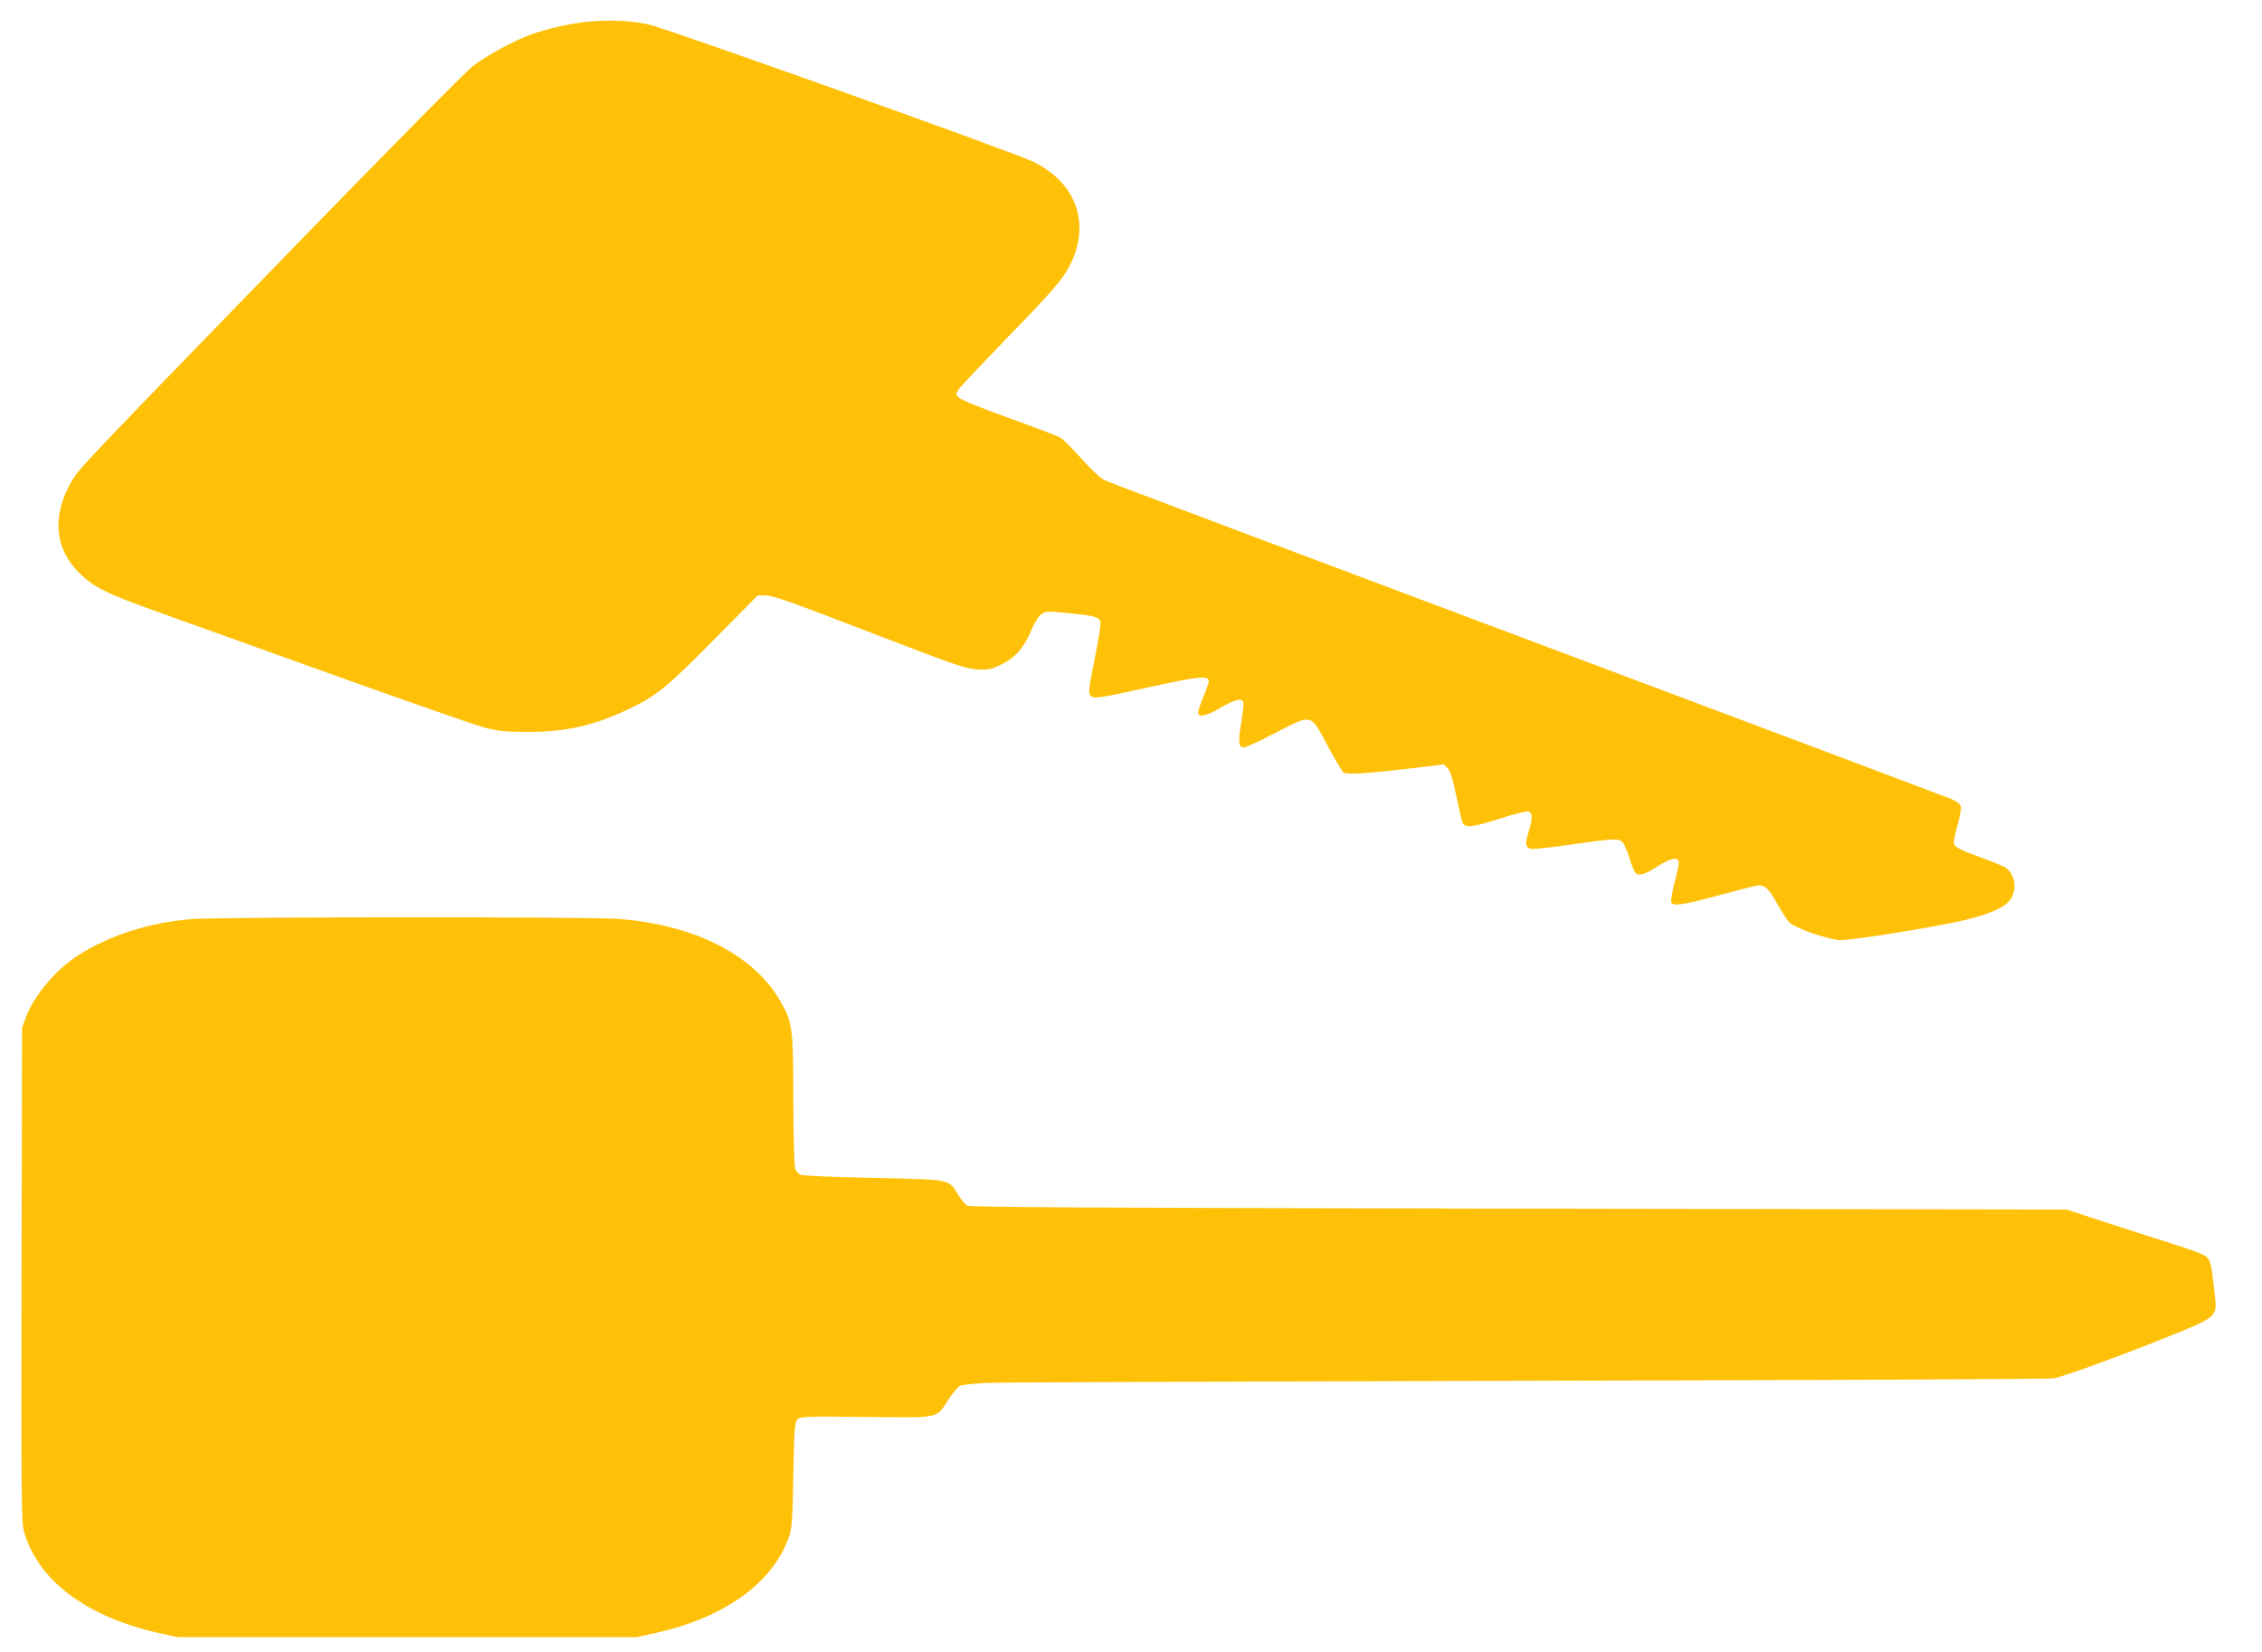
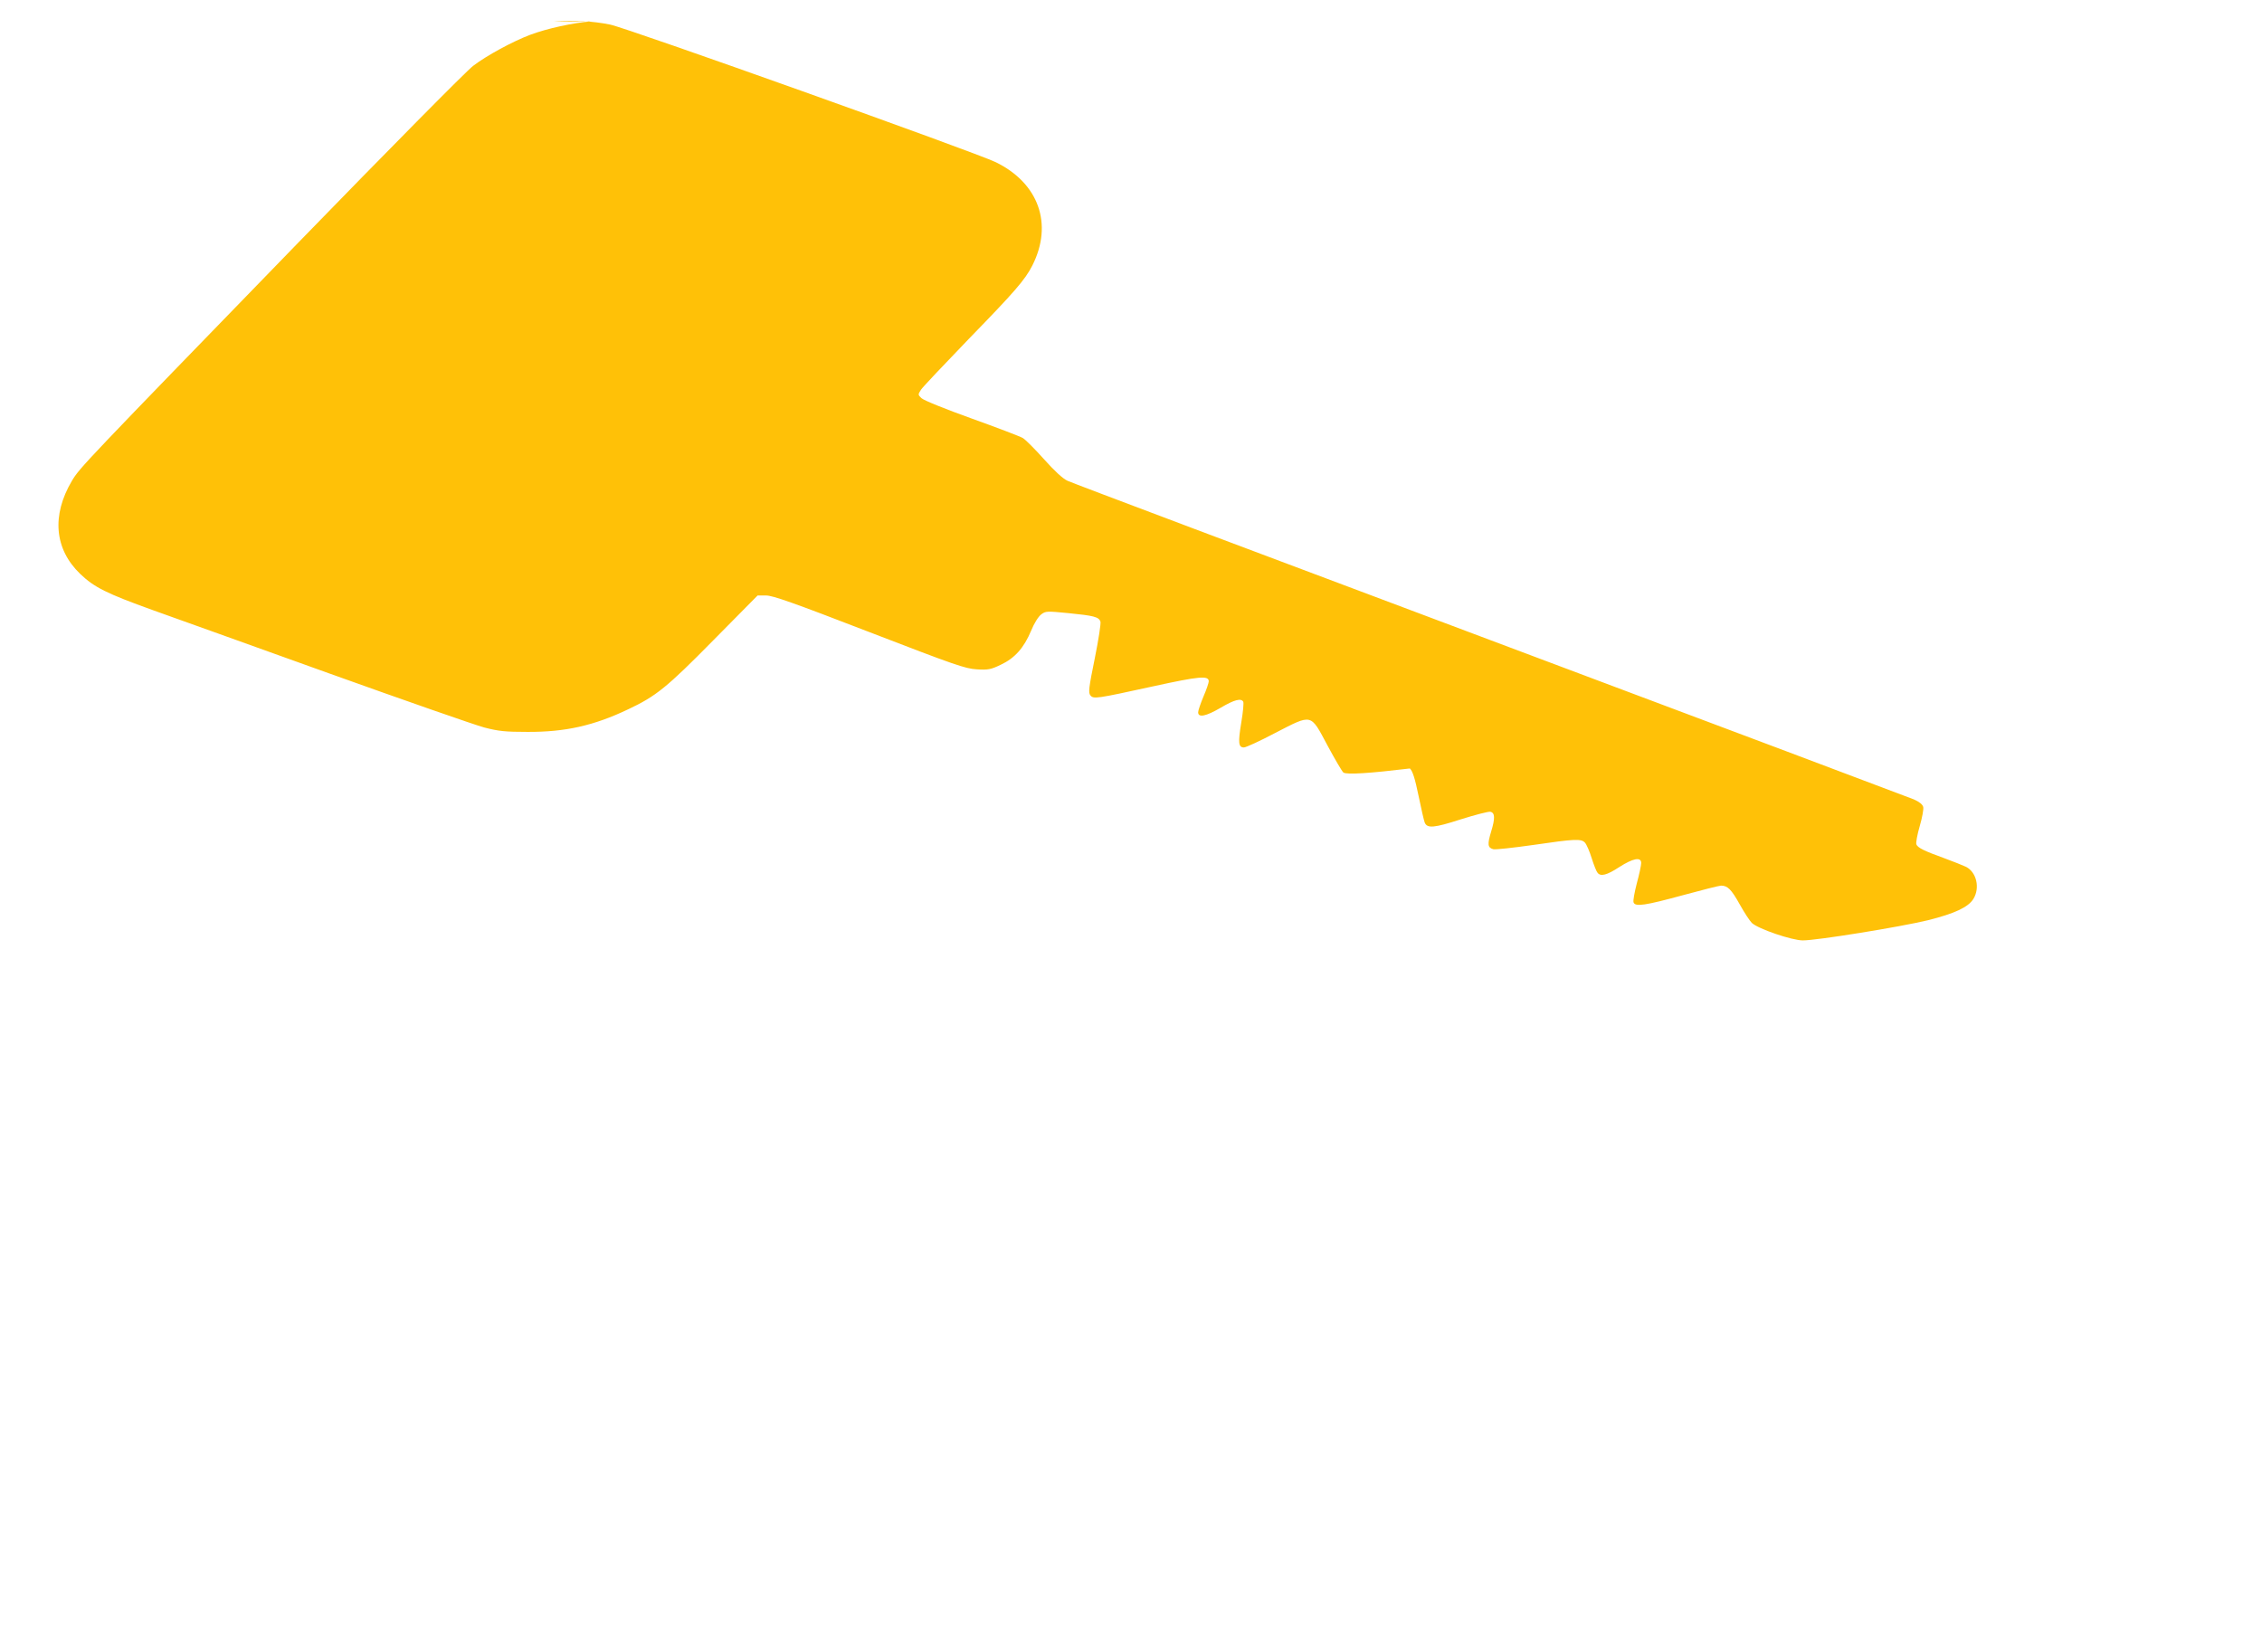
<svg xmlns="http://www.w3.org/2000/svg" version="1.0" width="1280pt" height="935pt" viewBox="0 0 1280 935" preserveAspectRatio="xMidYMid meet">
  <g transform="translate(0,935) scale(0.1,-0.1)" fill="#ffc107" stroke="none">
-     <path d="M3345 9229 c-102 -8 -249 -40 -345 -76 -98 -37 -246 -117 -323 -176 -38 -29 -477 -473 -990 -1001 -1218 -1255 -1235 -1272 -1280 -1347 -116 -196 -99 -387 47 -527 79 -76 150 -111 411 -205 116 -41 563 -202 995 -357 432 -155 828 -293 880 -307 81 -21 118 -25 245 -25 213 -1 375 35 570 128 157 74 218 123 481 390 l251 254 48 0 c38 0 154 -41 584 -207 485 -187 543 -207 608 -211 64 -4 80 -1 136 26 79 37 131 95 172 193 17 42 41 80 57 92 25 19 32 19 155 7 141 -14 170 -21 180 -47 4 -10 -11 -104 -32 -209 -34 -167 -37 -194 -25 -209 18 -22 31 -20 356 51 261 57 314 62 314 28 0 -8 -13 -47 -30 -86 -16 -38 -30 -79 -30 -89 0 -32 44 -23 128 26 76 45 115 55 127 34 4 -6 -1 -59 -11 -118 -19 -115 -16 -141 15 -141 11 0 90 36 175 81 214 110 200 113 298 -70 43 -80 83 -148 90 -153 18 -13 152 -4 376 23 l192 23 21 -21 c16 -15 29 -57 49 -154 15 -74 31 -142 35 -152 14 -34 52 -31 204 18 82 26 157 45 167 43 27 -5 28 -37 5 -112 -22 -73 -20 -91 12 -100 11 -3 113 8 225 24 239 35 273 36 294 13 9 -10 26 -49 38 -88 12 -38 27 -76 33 -82 17 -23 53 -14 123 32 78 50 124 59 124 23 0 -13 -11 -65 -25 -116 -13 -51 -22 -99 -18 -107 9 -26 67 -17 276 40 110 30 209 55 219 55 37 0 58 -21 105 -105 26 -47 57 -94 69 -106 36 -34 227 -99 289 -99 80 0 550 76 707 114 152 38 229 74 258 121 38 62 18 150 -41 181 -17 8 -74 31 -126 50 -114 41 -149 59 -156 78 -3 8 5 54 19 102 14 48 23 97 20 109 -4 15 -22 29 -53 43 -27 11 -1105 417 -2398 902 -1292 485 -2369 890 -2391 901 -27 12 -75 57 -134 123 -51 57 -104 110 -119 119 -15 9 -146 59 -291 111 -145 52 -272 103 -283 115 -20 19 -20 20 -2 48 10 15 133 145 272 289 258 265 317 333 358 414 118 234 36 465 -207 584 -112 55 -2090 761 -2183 779 -99 20 -202 25 -320 16z" />
-     <path d="M1091 4149 c-239 -18 -470 -91 -648 -205 -126 -80 -249 -226 -296 -350 l-22 -59 -3 -1399 c-2 -1260 -1 -1405 14 -1455 80 -277 354 -482 768 -574 l101 -22 1300 0 1300 0 102 23 c388 85 661 280 754 535 21 58 23 83 28 359 5 268 8 299 24 315 17 17 43 18 390 14 429 -4 392 -12 466 102 23 35 52 69 65 75 13 5 83 13 157 16 74 3 1452 8 3064 12 1645 3 2948 9 2970 14 68 16 343 115 582 211 360 144 340 127 323 286 -16 151 -22 174 -50 195 -14 10 -88 38 -165 62 -77 24 -248 79 -380 122 l-240 79 -3100 5 c-2433 4 -3105 8 -3122 17 -11 7 -35 35 -52 62 -54 89 -33 85 -475 95 -215 4 -401 12 -414 17 -12 5 -27 20 -32 34 -6 16 -10 177 -11 388 0 407 -4 439 -71 557 -148 265 -491 439 -925 470 -163 12 -2248 11 -2402 -1z" />
+     <path d="M3345 9229 c-102 -8 -249 -40 -345 -76 -98 -37 -246 -117 -323 -176 -38 -29 -477 -473 -990 -1001 -1218 -1255 -1235 -1272 -1280 -1347 -116 -196 -99 -387 47 -527 79 -76 150 -111 411 -205 116 -41 563 -202 995 -357 432 -155 828 -293 880 -307 81 -21 118 -25 245 -25 213 -1 375 35 570 128 157 74 218 123 481 390 l251 254 48 0 c38 0 154 -41 584 -207 485 -187 543 -207 608 -211 64 -4 80 -1 136 26 79 37 131 95 172 193 17 42 41 80 57 92 25 19 32 19 155 7 141 -14 170 -21 180 -47 4 -10 -11 -104 -32 -209 -34 -167 -37 -194 -25 -209 18 -22 31 -20 356 51 261 57 314 62 314 28 0 -8 -13 -47 -30 -86 -16 -38 -30 -79 -30 -89 0 -32 44 -23 128 26 76 45 115 55 127 34 4 -6 -1 -59 -11 -118 -19 -115 -16 -141 15 -141 11 0 90 36 175 81 214 110 200 113 298 -70 43 -80 83 -148 90 -153 18 -13 152 -4 376 23 c16 -15 29 -57 49 -154 15 -74 31 -142 35 -152 14 -34 52 -31 204 18 82 26 157 45 167 43 27 -5 28 -37 5 -112 -22 -73 -20 -91 12 -100 11 -3 113 8 225 24 239 35 273 36 294 13 9 -10 26 -49 38 -88 12 -38 27 -76 33 -82 17 -23 53 -14 123 32 78 50 124 59 124 23 0 -13 -11 -65 -25 -116 -13 -51 -22 -99 -18 -107 9 -26 67 -17 276 40 110 30 209 55 219 55 37 0 58 -21 105 -105 26 -47 57 -94 69 -106 36 -34 227 -99 289 -99 80 0 550 76 707 114 152 38 229 74 258 121 38 62 18 150 -41 181 -17 8 -74 31 -126 50 -114 41 -149 59 -156 78 -3 8 5 54 19 102 14 48 23 97 20 109 -4 15 -22 29 -53 43 -27 11 -1105 417 -2398 902 -1292 485 -2369 890 -2391 901 -27 12 -75 57 -134 123 -51 57 -104 110 -119 119 -15 9 -146 59 -291 111 -145 52 -272 103 -283 115 -20 19 -20 20 -2 48 10 15 133 145 272 289 258 265 317 333 358 414 118 234 36 465 -207 584 -112 55 -2090 761 -2183 779 -99 20 -202 25 -320 16z" />
  </g>
</svg>